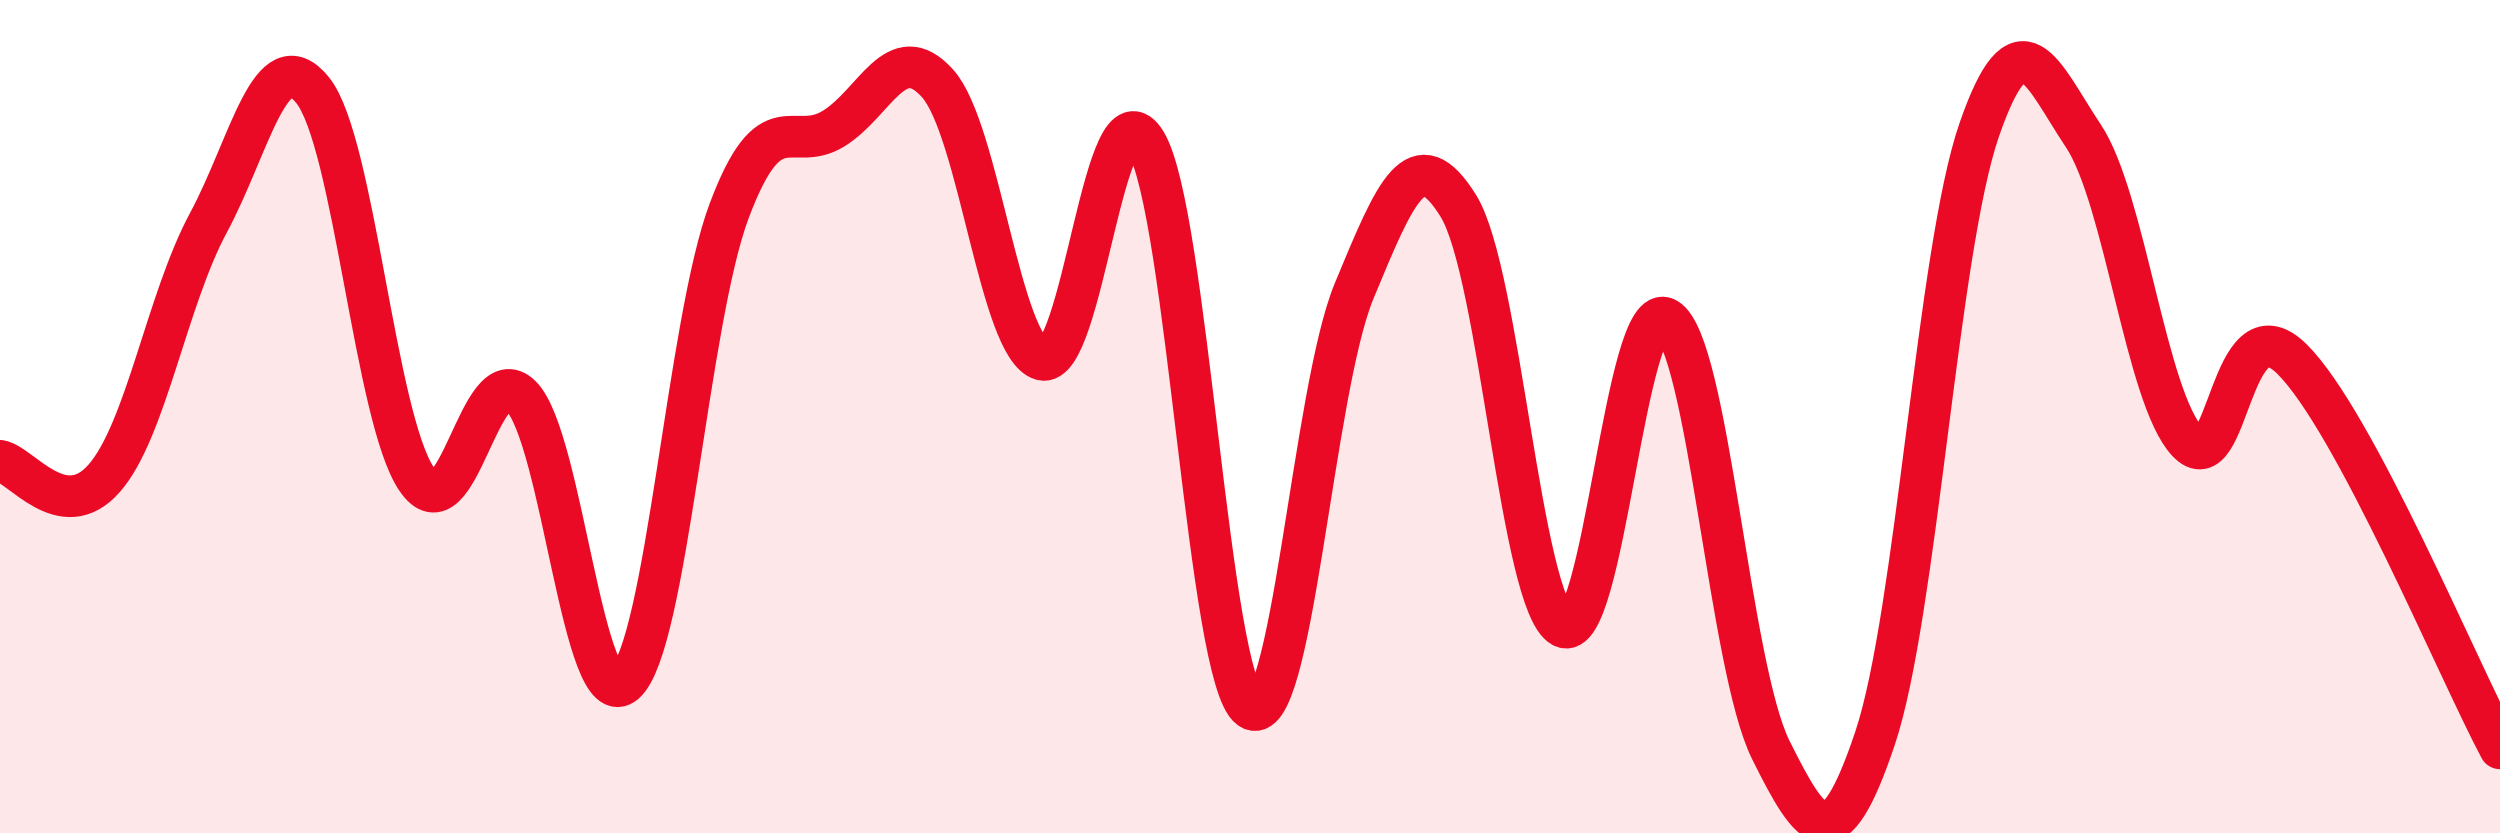
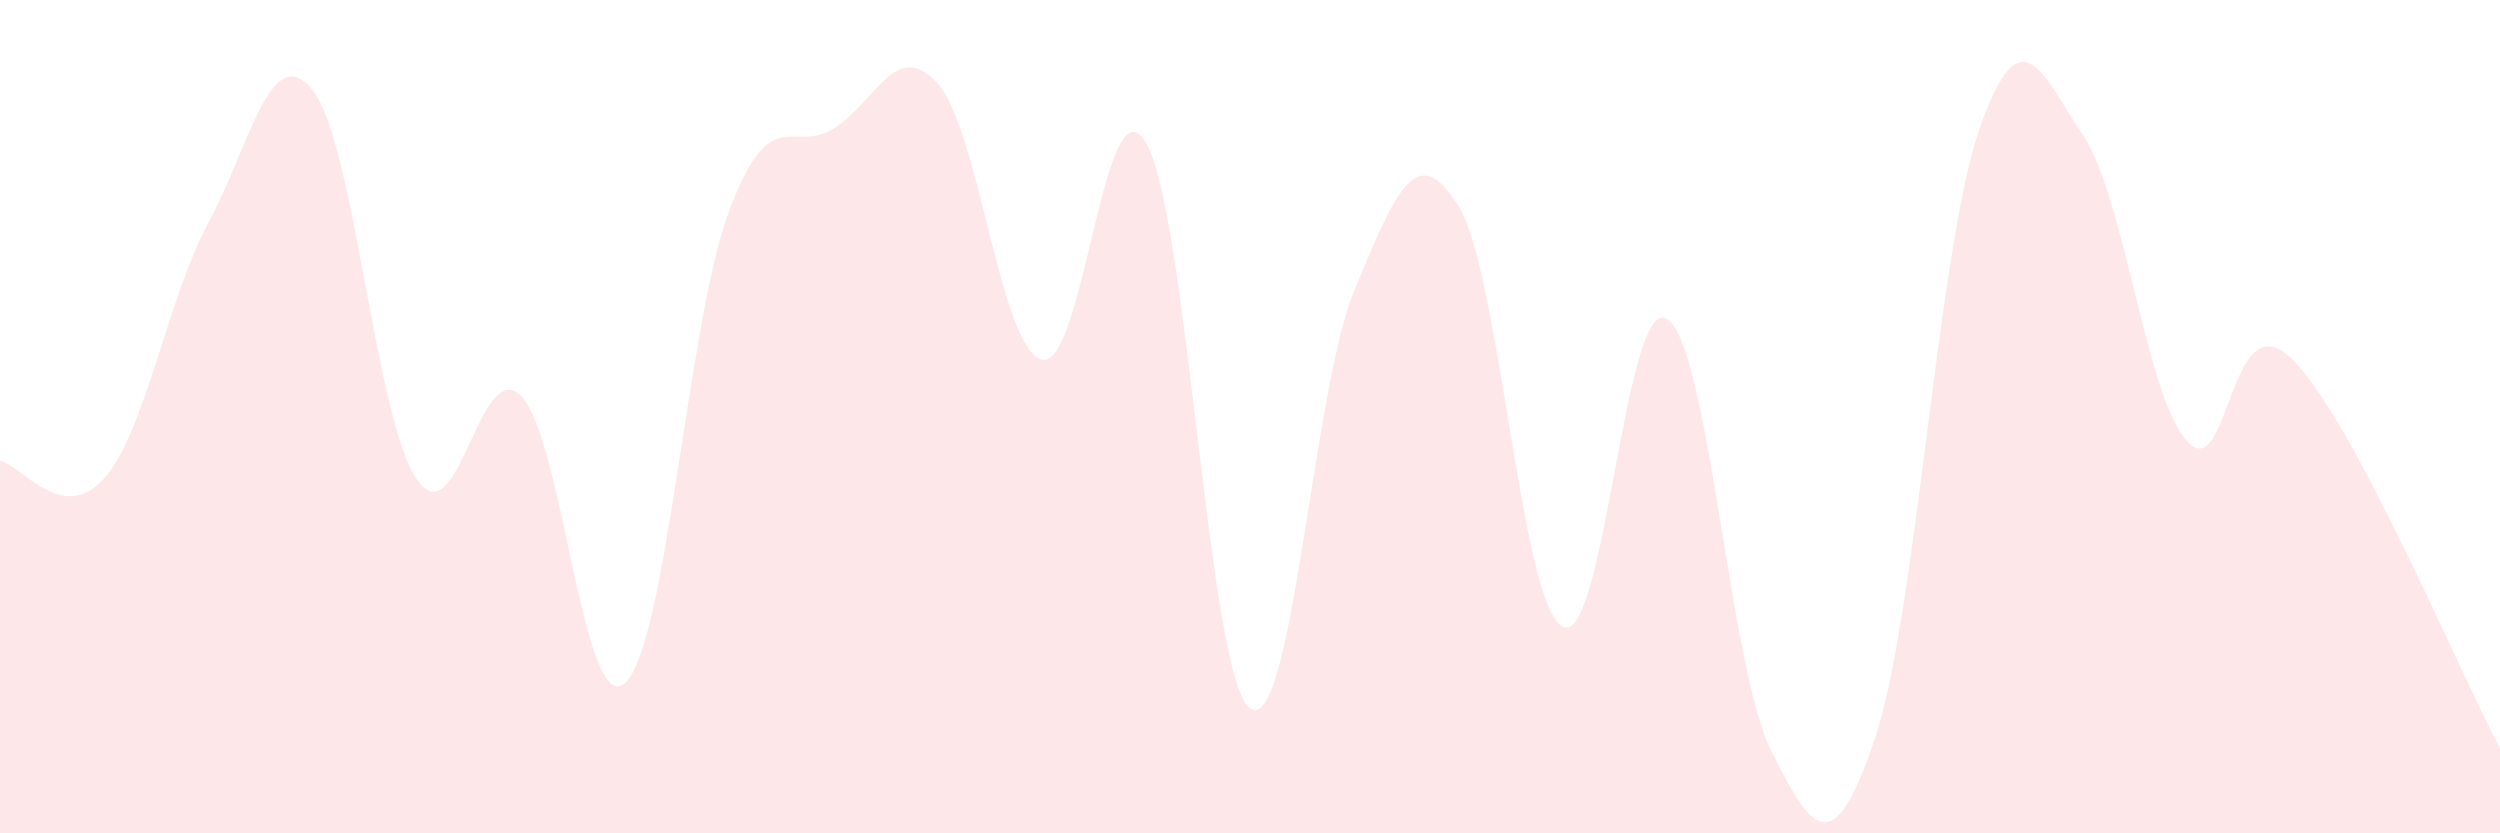
<svg xmlns="http://www.w3.org/2000/svg" width="60" height="20" viewBox="0 0 60 20">
  <path d="M 0,11.06 C 0.5,11.14 1.5,12.62 2.5,11.48 C 3.5,10.34 4,7.21 5,5.35 C 6,3.49 6.5,0.93 7.5,2.16 C 8.5,3.39 9,10.03 10,11.5 C 11,12.97 11.5,8.52 12.5,9.5 C 13.5,10.48 14,17.28 15,16.39 C 16,15.5 16.5,7.72 17.5,5.06 C 18.5,2.4 19,3.7 20,3.09 C 21,2.48 21.5,0.89 22.5,2 C 23.5,3.11 24,8.35 25,8.63 C 26,8.91 26.5,1.75 27.5,3.42 C 28.5,5.09 29,16.29 30,17 C 31,17.71 31.5,9.39 32.5,6.98 C 33.5,4.57 34,3.33 35,4.94 C 36,6.55 36.5,14.5 37.5,15.04 C 38.5,15.58 39,7.06 40,7.65 C 41,8.24 41.5,15.99 42.5,18 C 43.5,20.01 44,20.7 45,17.72 C 46,14.74 46.5,6.01 47.5,3.12 C 48.5,0.23 49,1.76 50,3.26 C 51,4.76 51.5,9.53 52.5,10.6 C 53.5,11.67 53.5,7.14 55,8.61 C 56.5,10.08 59,16.09 60,17.96L60 20L0 20Z" fill="#EB0A25" opacity="0.1" stroke-linecap="round" stroke-linejoin="round" />
-   <path d="M 0,11.06 C 0.5,11.14 1.5,12.62 2.5,11.48 C 3.5,10.34 4,7.21 5,5.35 C 6,3.49 6.5,0.93 7.5,2.16 C 8.5,3.39 9,10.03 10,11.5 C 11,12.97 11.5,8.52 12.5,9.5 C 13.5,10.48 14,17.28 15,16.39 C 16,15.5 16.5,7.72 17.5,5.06 C 18.5,2.4 19,3.7 20,3.09 C 21,2.48 21.5,0.89 22.5,2 C 23.5,3.11 24,8.35 25,8.63 C 26,8.91 26.5,1.75 27.5,3.42 C 28.5,5.09 29,16.29 30,17 C 31,17.71 31.5,9.39 32.5,6.98 C 33.5,4.57 34,3.33 35,4.94 C 36,6.55 36.5,14.5 37.5,15.04 C 38.5,15.58 39,7.06 40,7.65 C 41,8.24 41.5,15.99 42.5,18 C 43.5,20.01 44,20.7 45,17.72 C 46,14.74 46.5,6.01 47.5,3.12 C 48.5,0.23 49,1.76 50,3.26 C 51,4.76 51.5,9.53 52.5,10.6 C 53.5,11.67 53.5,7.14 55,8.61 C 56.5,10.08 59,16.09 60,17.96" stroke="#EB0A25" stroke-width="1" fill="none" stroke-linecap="round" stroke-linejoin="round" />
</svg>